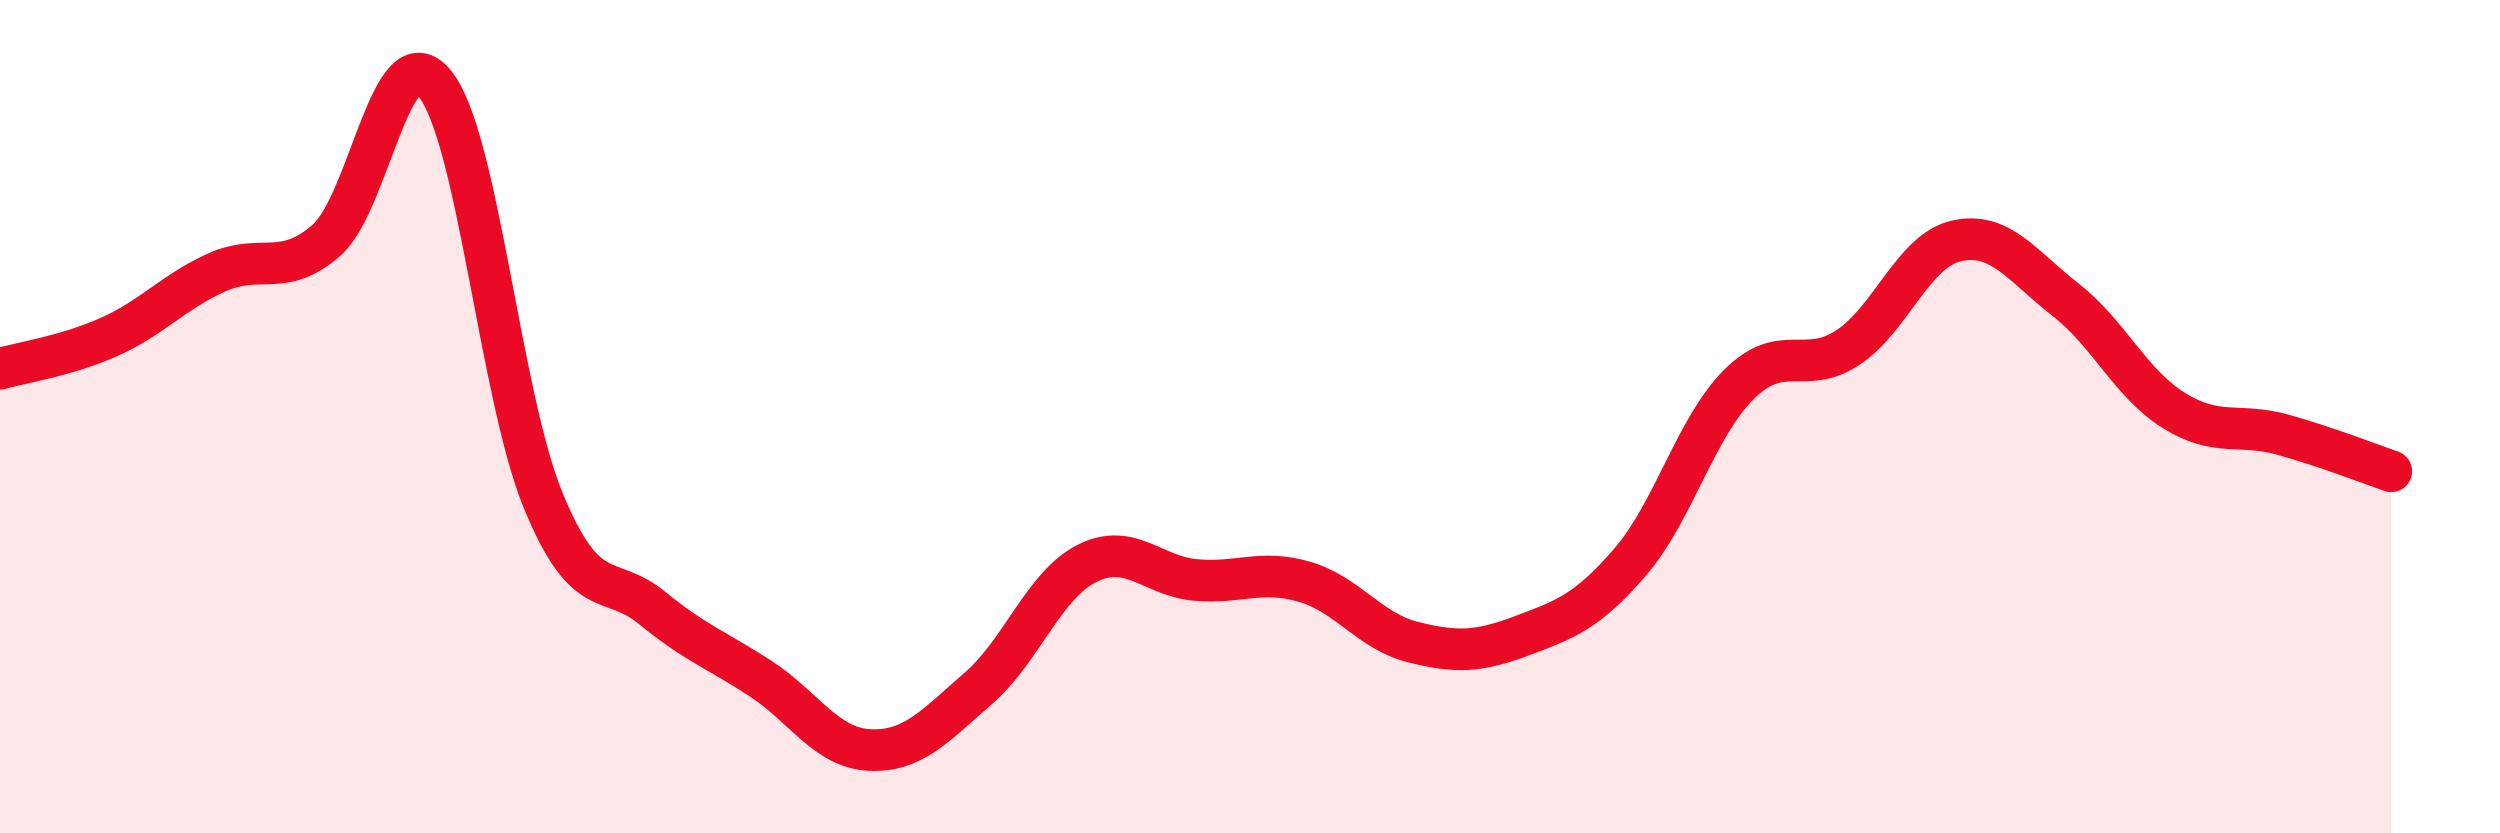
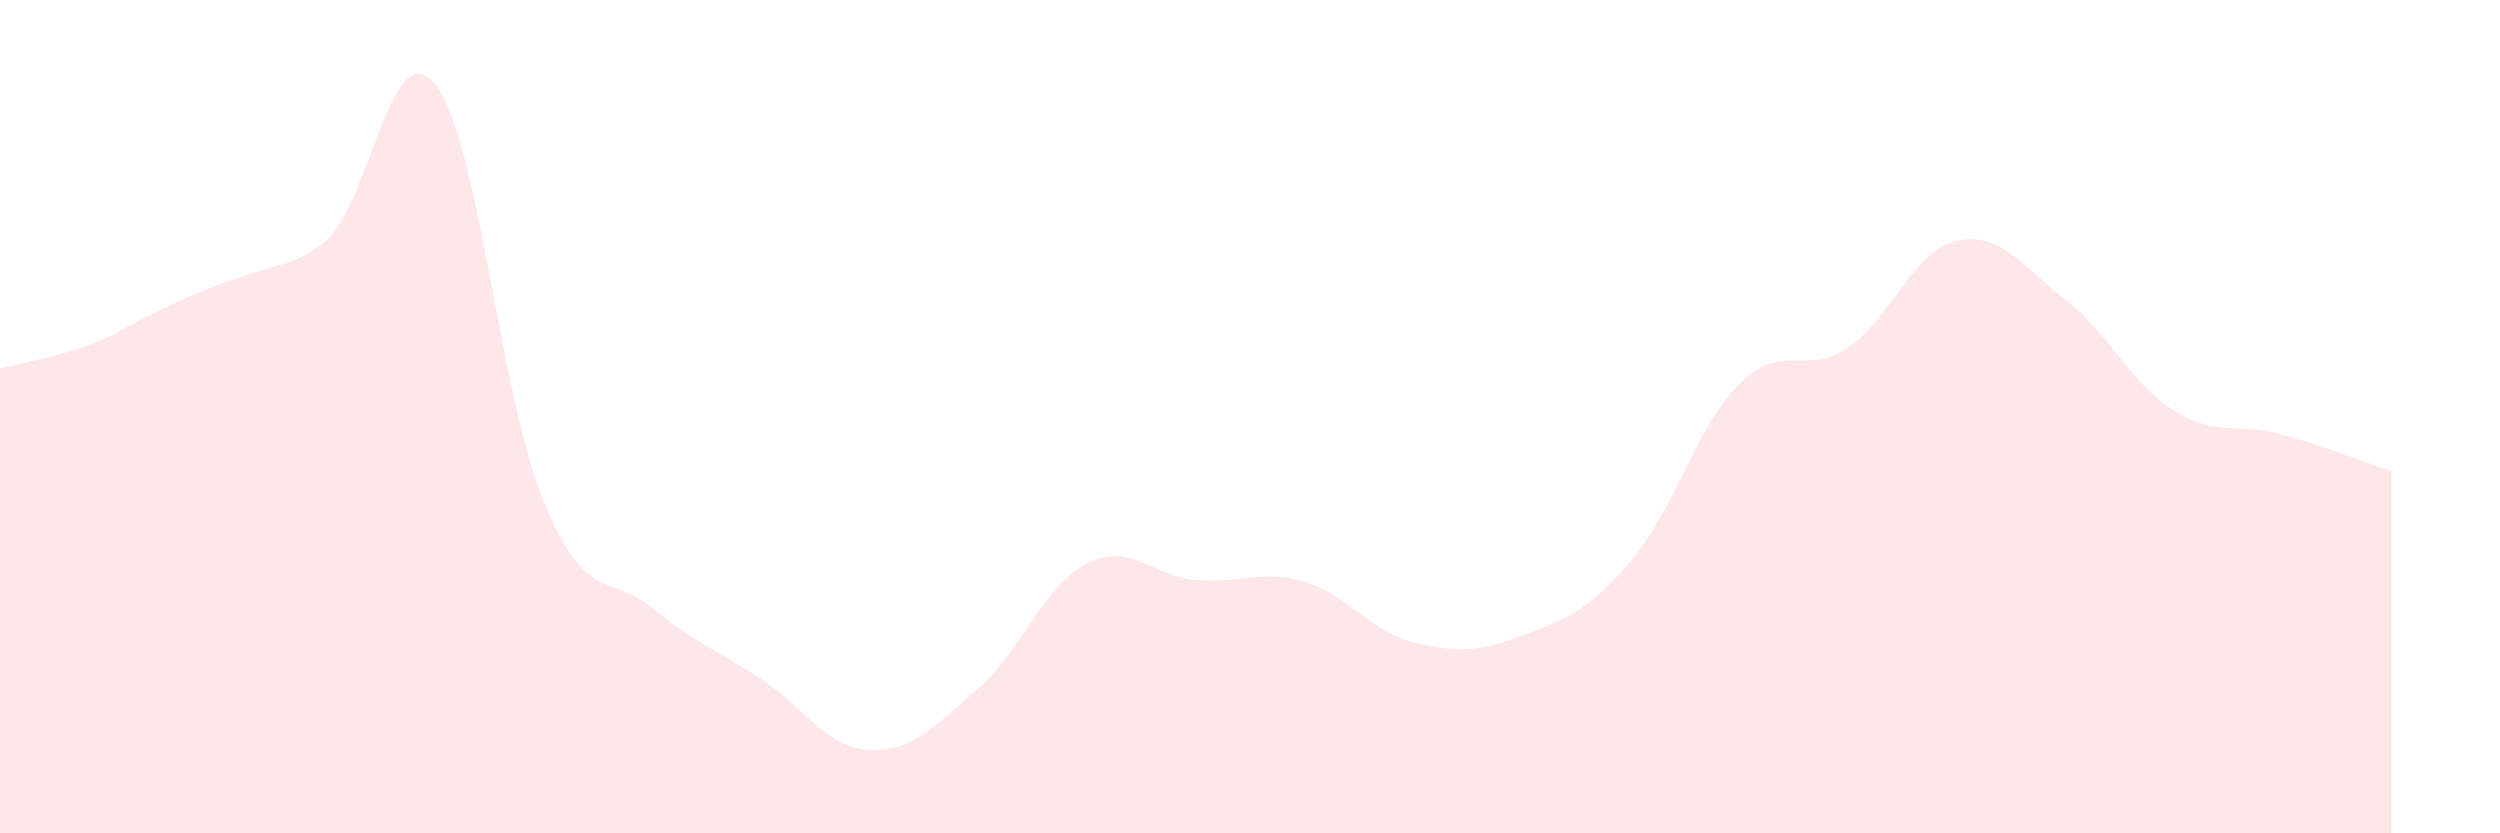
<svg xmlns="http://www.w3.org/2000/svg" width="60" height="20" viewBox="0 0 60 20">
-   <path d="M 0,8.85 C 0.52,8.7 1.57,8.55 2.61,8.09 C 3.65,7.63 4.18,6.99 5.22,6.53 C 6.26,6.07 6.79,6.68 7.83,5.77 C 8.87,4.86 9.39,0.75 10.43,2 C 11.47,3.25 12,9.5 13.04,12.02 C 14.08,14.54 14.61,13.74 15.65,14.59 C 16.69,15.44 17.22,15.61 18.26,16.29 C 19.3,16.97 19.83,17.95 20.87,18 C 21.91,18.05 22.44,17.42 23.48,16.52 C 24.52,15.62 25.05,14.04 26.09,13.52 C 27.13,13 27.66,13.83 28.7,13.92 C 29.74,14.01 30.26,13.66 31.3,13.96 C 32.34,14.26 32.87,15.15 33.91,15.41 C 34.95,15.67 35.48,15.65 36.52,15.26 C 37.56,14.87 38.09,14.69 39.13,13.48 C 40.17,12.27 40.7,10.25 41.74,9.22 C 42.78,8.19 43.31,9.03 44.35,8.34 C 45.39,7.65 45.92,6.01 46.96,5.78 C 48,5.55 48.53,6.38 49.57,7.19 C 50.61,8 51.13,9.2 52.17,9.85 C 53.21,10.5 53.74,10.14 54.78,10.43 C 55.82,10.72 56.87,11.13 57.39,11.31L57.39 20L0 20Z" fill="#EB0A25" opacity="0.1" stroke-linecap="round" stroke-linejoin="round" />
-   <path d="M 0,8.85 C 0.52,8.7 1.57,8.55 2.61,8.09 C 3.65,7.63 4.18,6.99 5.22,6.53 C 6.26,6.07 6.79,6.68 7.83,5.77 C 8.87,4.86 9.39,0.75 10.43,2 C 11.47,3.25 12,9.5 13.04,12.02 C 14.08,14.54 14.61,13.74 15.65,14.59 C 16.69,15.44 17.22,15.61 18.26,16.29 C 19.3,16.97 19.83,17.95 20.87,18 C 21.91,18.05 22.44,17.42 23.48,16.52 C 24.52,15.62 25.05,14.04 26.09,13.52 C 27.13,13 27.66,13.83 28.7,13.92 C 29.74,14.01 30.26,13.66 31.3,13.96 C 32.34,14.26 32.87,15.15 33.91,15.41 C 34.95,15.67 35.48,15.65 36.52,15.26 C 37.56,14.87 38.09,14.69 39.13,13.48 C 40.17,12.27 40.7,10.25 41.74,9.22 C 42.78,8.19 43.31,9.03 44.35,8.34 C 45.39,7.65 45.92,6.01 46.96,5.78 C 48,5.55 48.53,6.38 49.57,7.19 C 50.61,8 51.13,9.2 52.17,9.85 C 53.21,10.5 53.74,10.14 54.78,10.43 C 55.82,10.72 56.87,11.13 57.39,11.31" stroke="#EB0A25" stroke-width="1" fill="none" stroke-linecap="round" stroke-linejoin="round" />
+   <path d="M 0,8.85 C 0.52,8.7 1.57,8.55 2.61,8.09 C 6.26,6.07 6.79,6.68 7.83,5.77 C 8.87,4.86 9.39,0.75 10.43,2 C 11.47,3.25 12,9.5 13.04,12.02 C 14.08,14.54 14.61,13.74 15.65,14.59 C 16.69,15.44 17.22,15.61 18.26,16.29 C 19.3,16.97 19.83,17.95 20.87,18 C 21.91,18.05 22.44,17.42 23.48,16.52 C 24.52,15.62 25.05,14.04 26.09,13.52 C 27.13,13 27.66,13.83 28.7,13.92 C 29.74,14.01 30.26,13.66 31.3,13.96 C 32.34,14.26 32.87,15.15 33.91,15.41 C 34.95,15.67 35.48,15.65 36.52,15.26 C 37.56,14.87 38.09,14.69 39.13,13.48 C 40.17,12.27 40.7,10.25 41.74,9.22 C 42.78,8.19 43.31,9.03 44.35,8.34 C 45.39,7.65 45.92,6.01 46.96,5.78 C 48,5.55 48.53,6.38 49.57,7.19 C 50.61,8 51.13,9.2 52.17,9.85 C 53.21,10.5 53.74,10.14 54.78,10.43 C 55.82,10.72 56.87,11.13 57.39,11.31L57.39 20L0 20Z" fill="#EB0A25" opacity="0.1" stroke-linecap="round" stroke-linejoin="round" />
</svg>